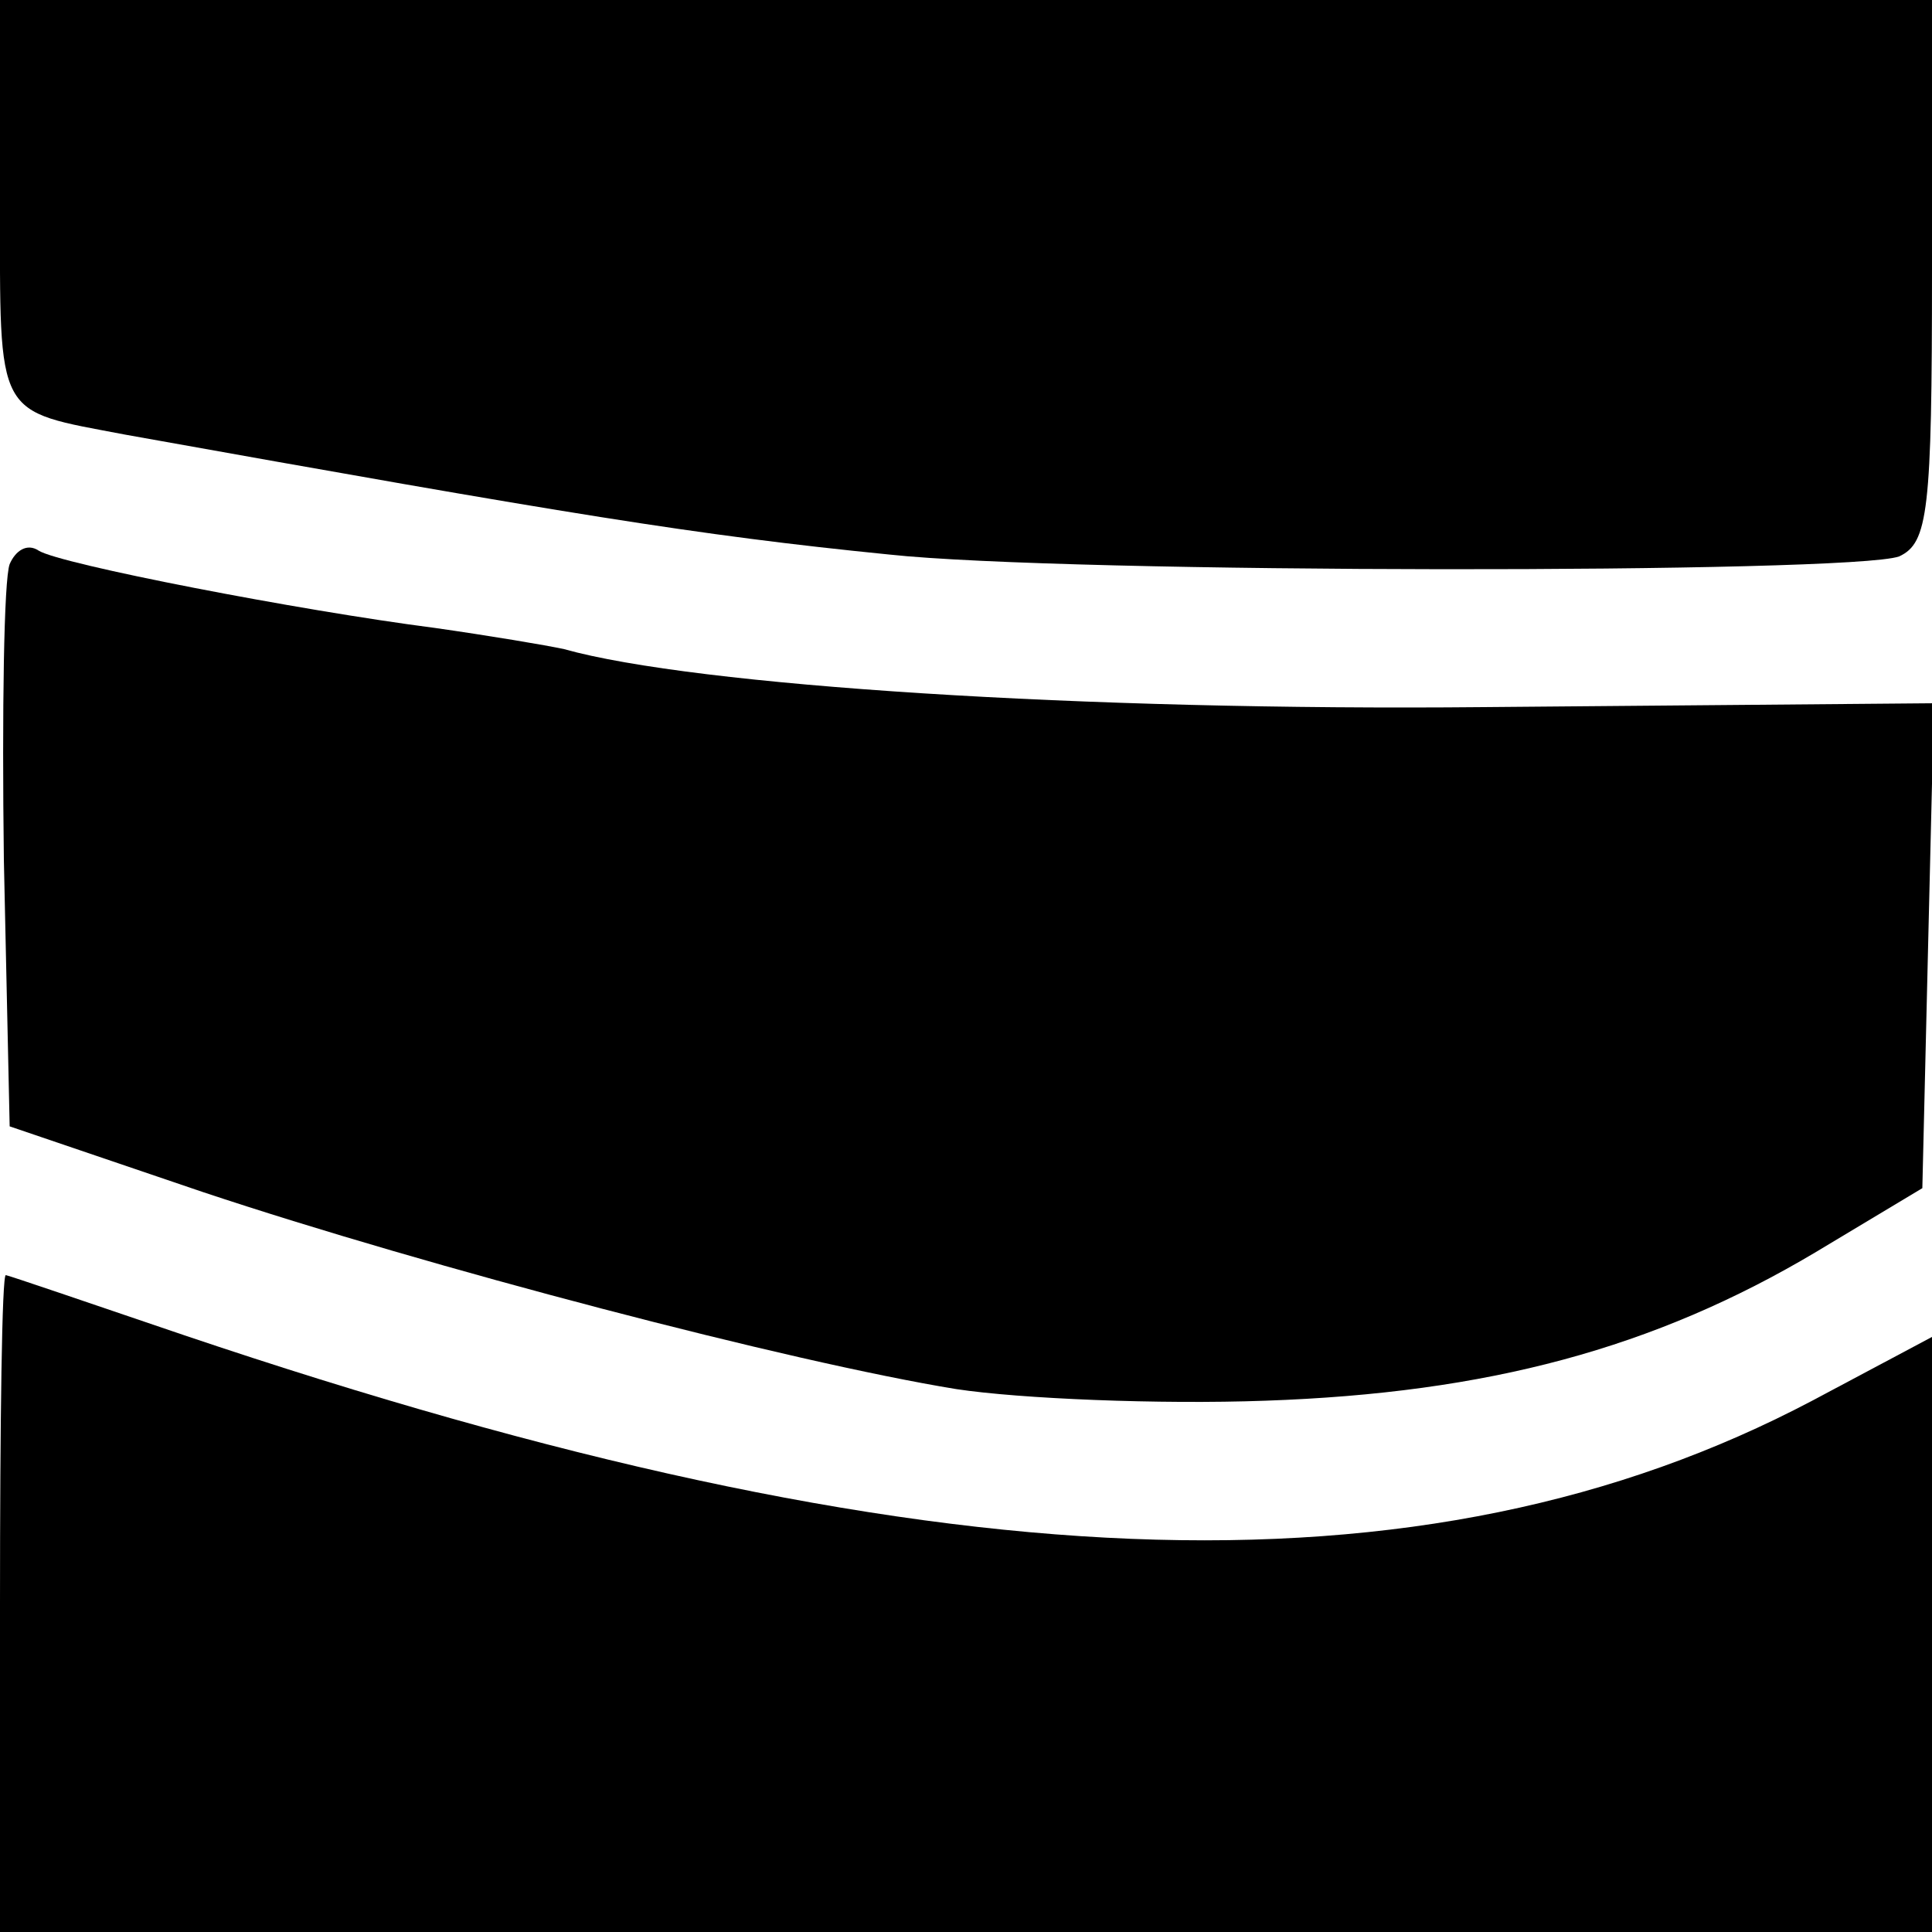
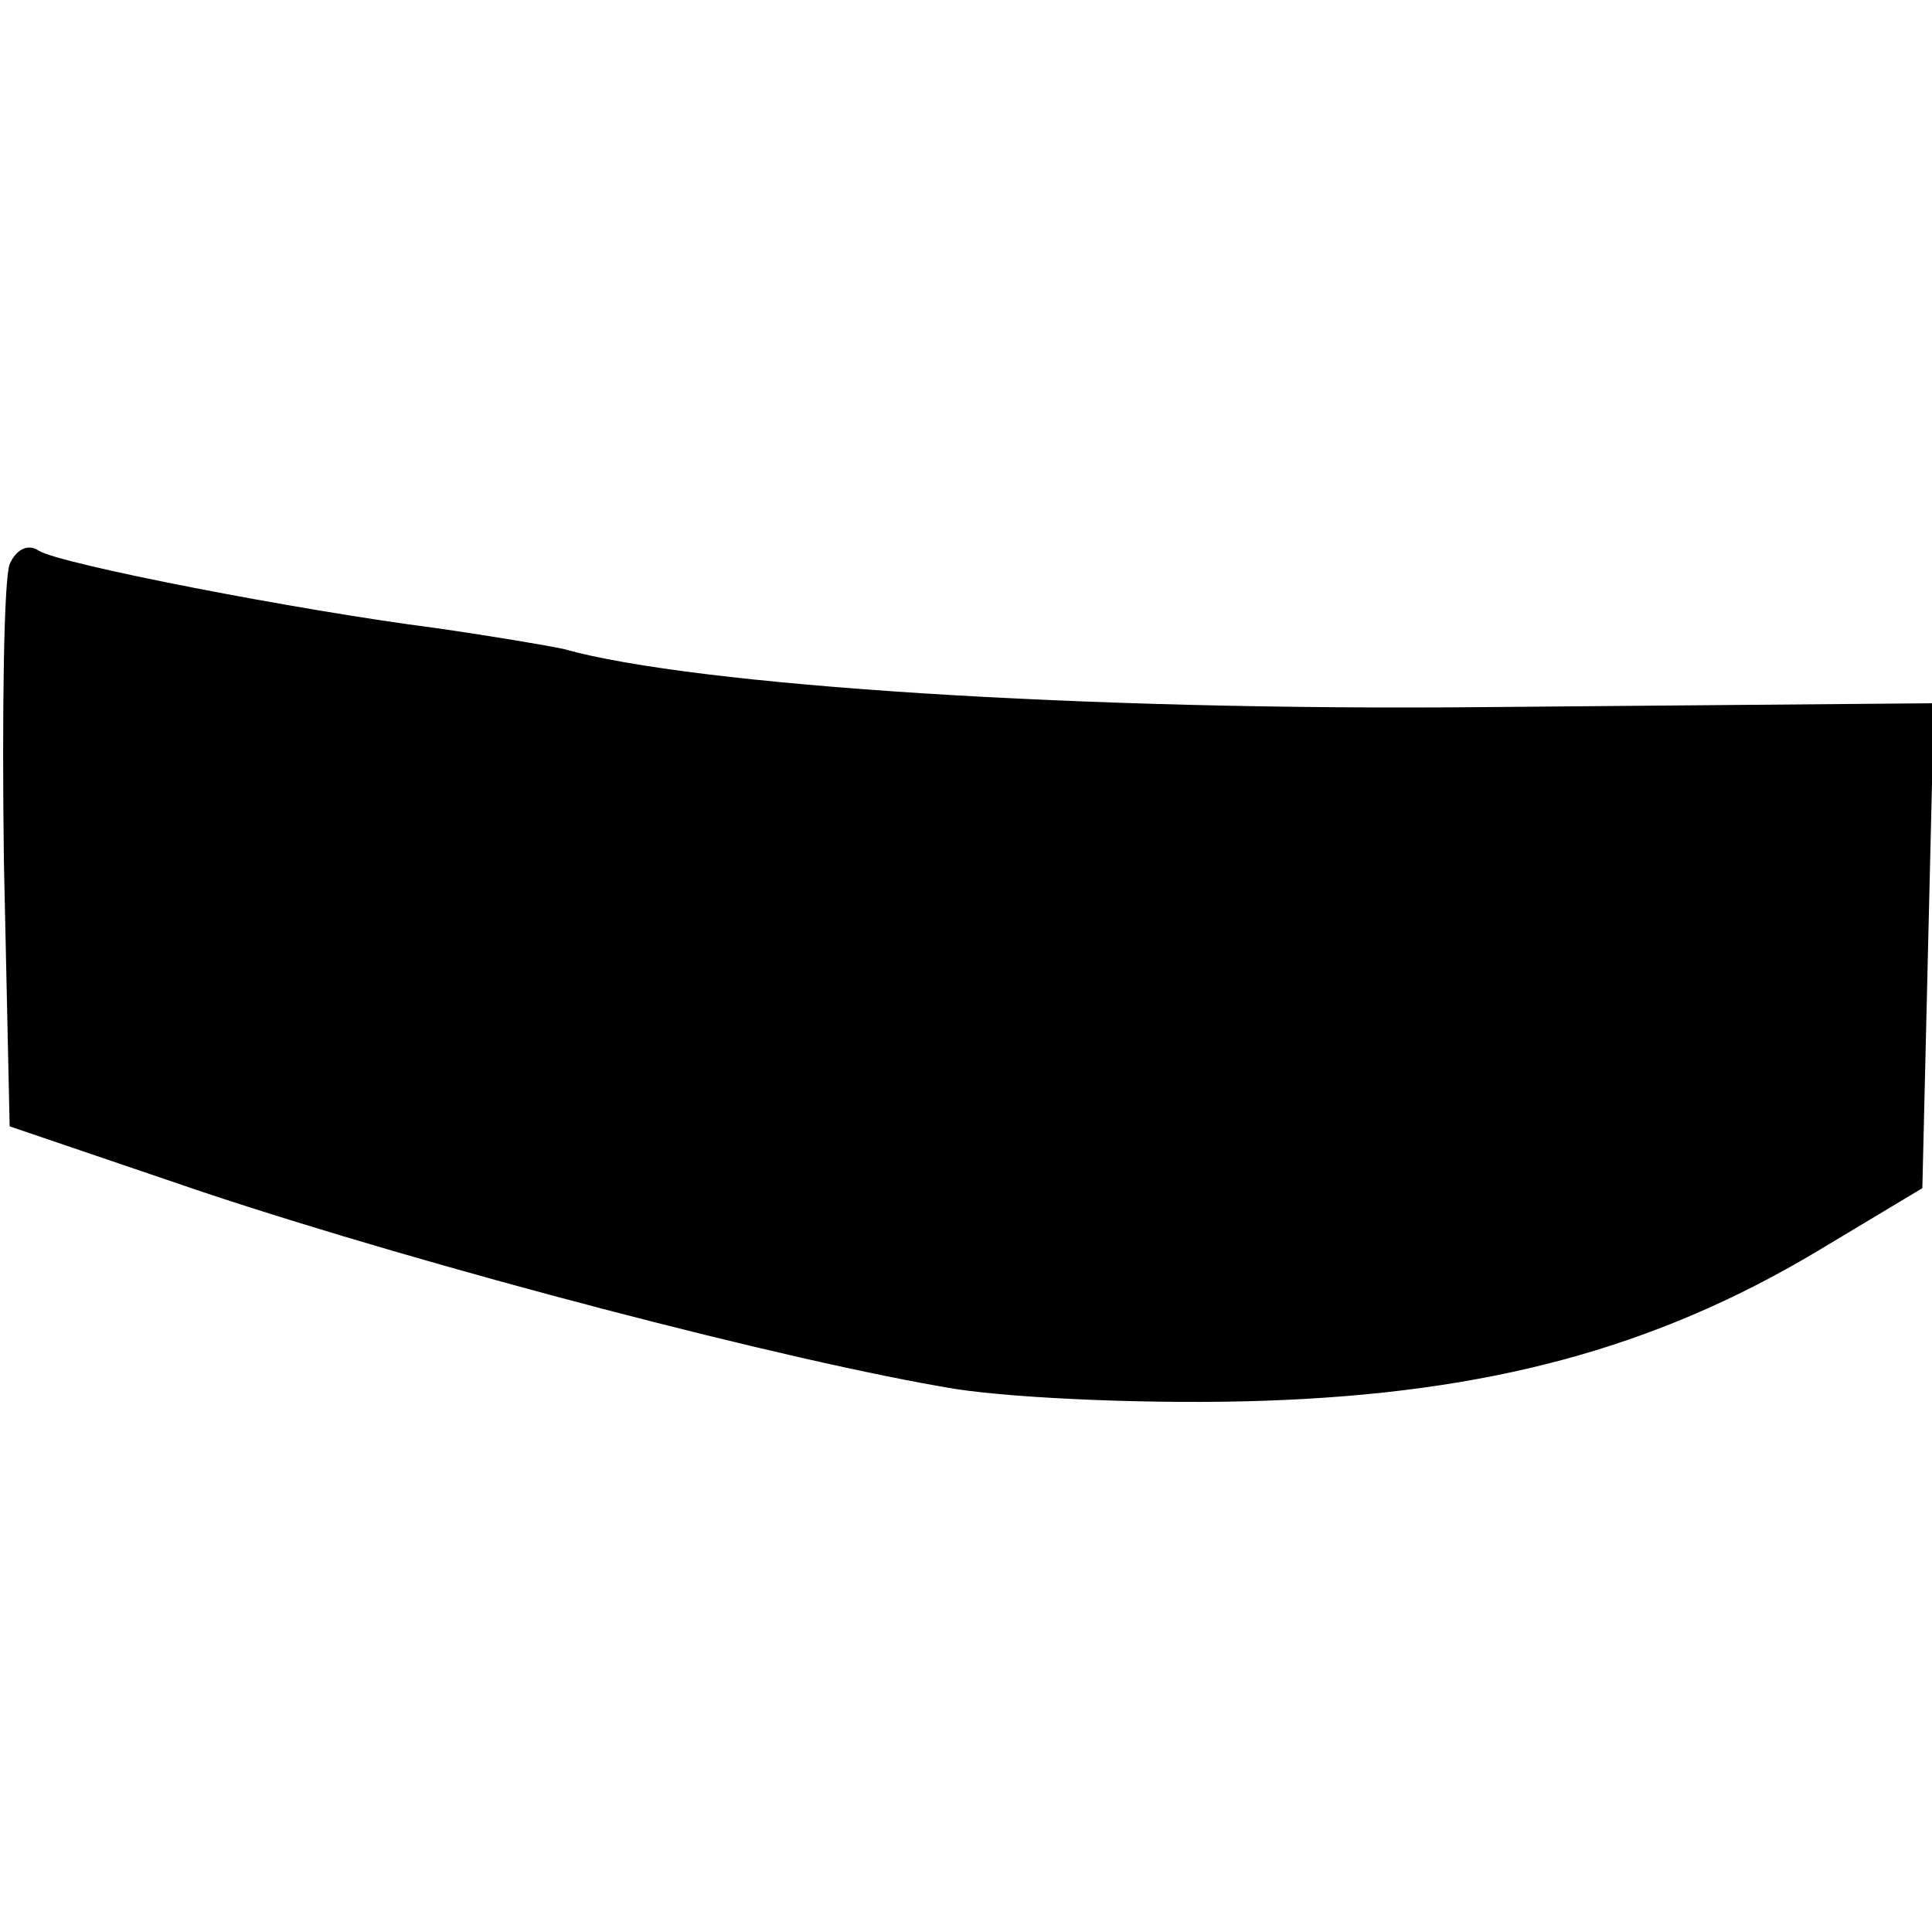
<svg xmlns="http://www.w3.org/2000/svg" version="1.0" width="100pt" height="100pt" viewBox="0 0 100 100" preserveAspectRatio="xMidYMid meet">
  <g transform="translate(0,100) scale(0.1,-0.1)" fill="#000000" stroke="none">
-     <path d="M0 896 c0 -114 -3 -108 65 -121 229 -41 295 -52 395 -62 92 -10 498 -10 523 -1 15 7 17 23 17 148 l0 140 -500 0 -500 0 0 -104z" />
    <path d="M5 708 c-3 -8 -4 -76 -3 -153 l3 -138 100 -34 c117 -39 304 -88 390 -102 33 -5 105 -8 160 -6 115 4 201 27 285 77 l55 33 3 126 3 125 -233 -2 c-207 -2 -408 11 -476 30 -9 2 -39 7 -67 11 -70 9 -194 33 -205 40 -6 4 -12 0 -15 -7z" />
-     <path d="M0 170 l0 -170 500 0 500 0 0 154 0 154 -62 -33 c-201 -106 -458 -96 -843 34 -50 17 -91 31 -92 31 -2 0 -3 -76 -3 -170z" />
  </g>
</svg>